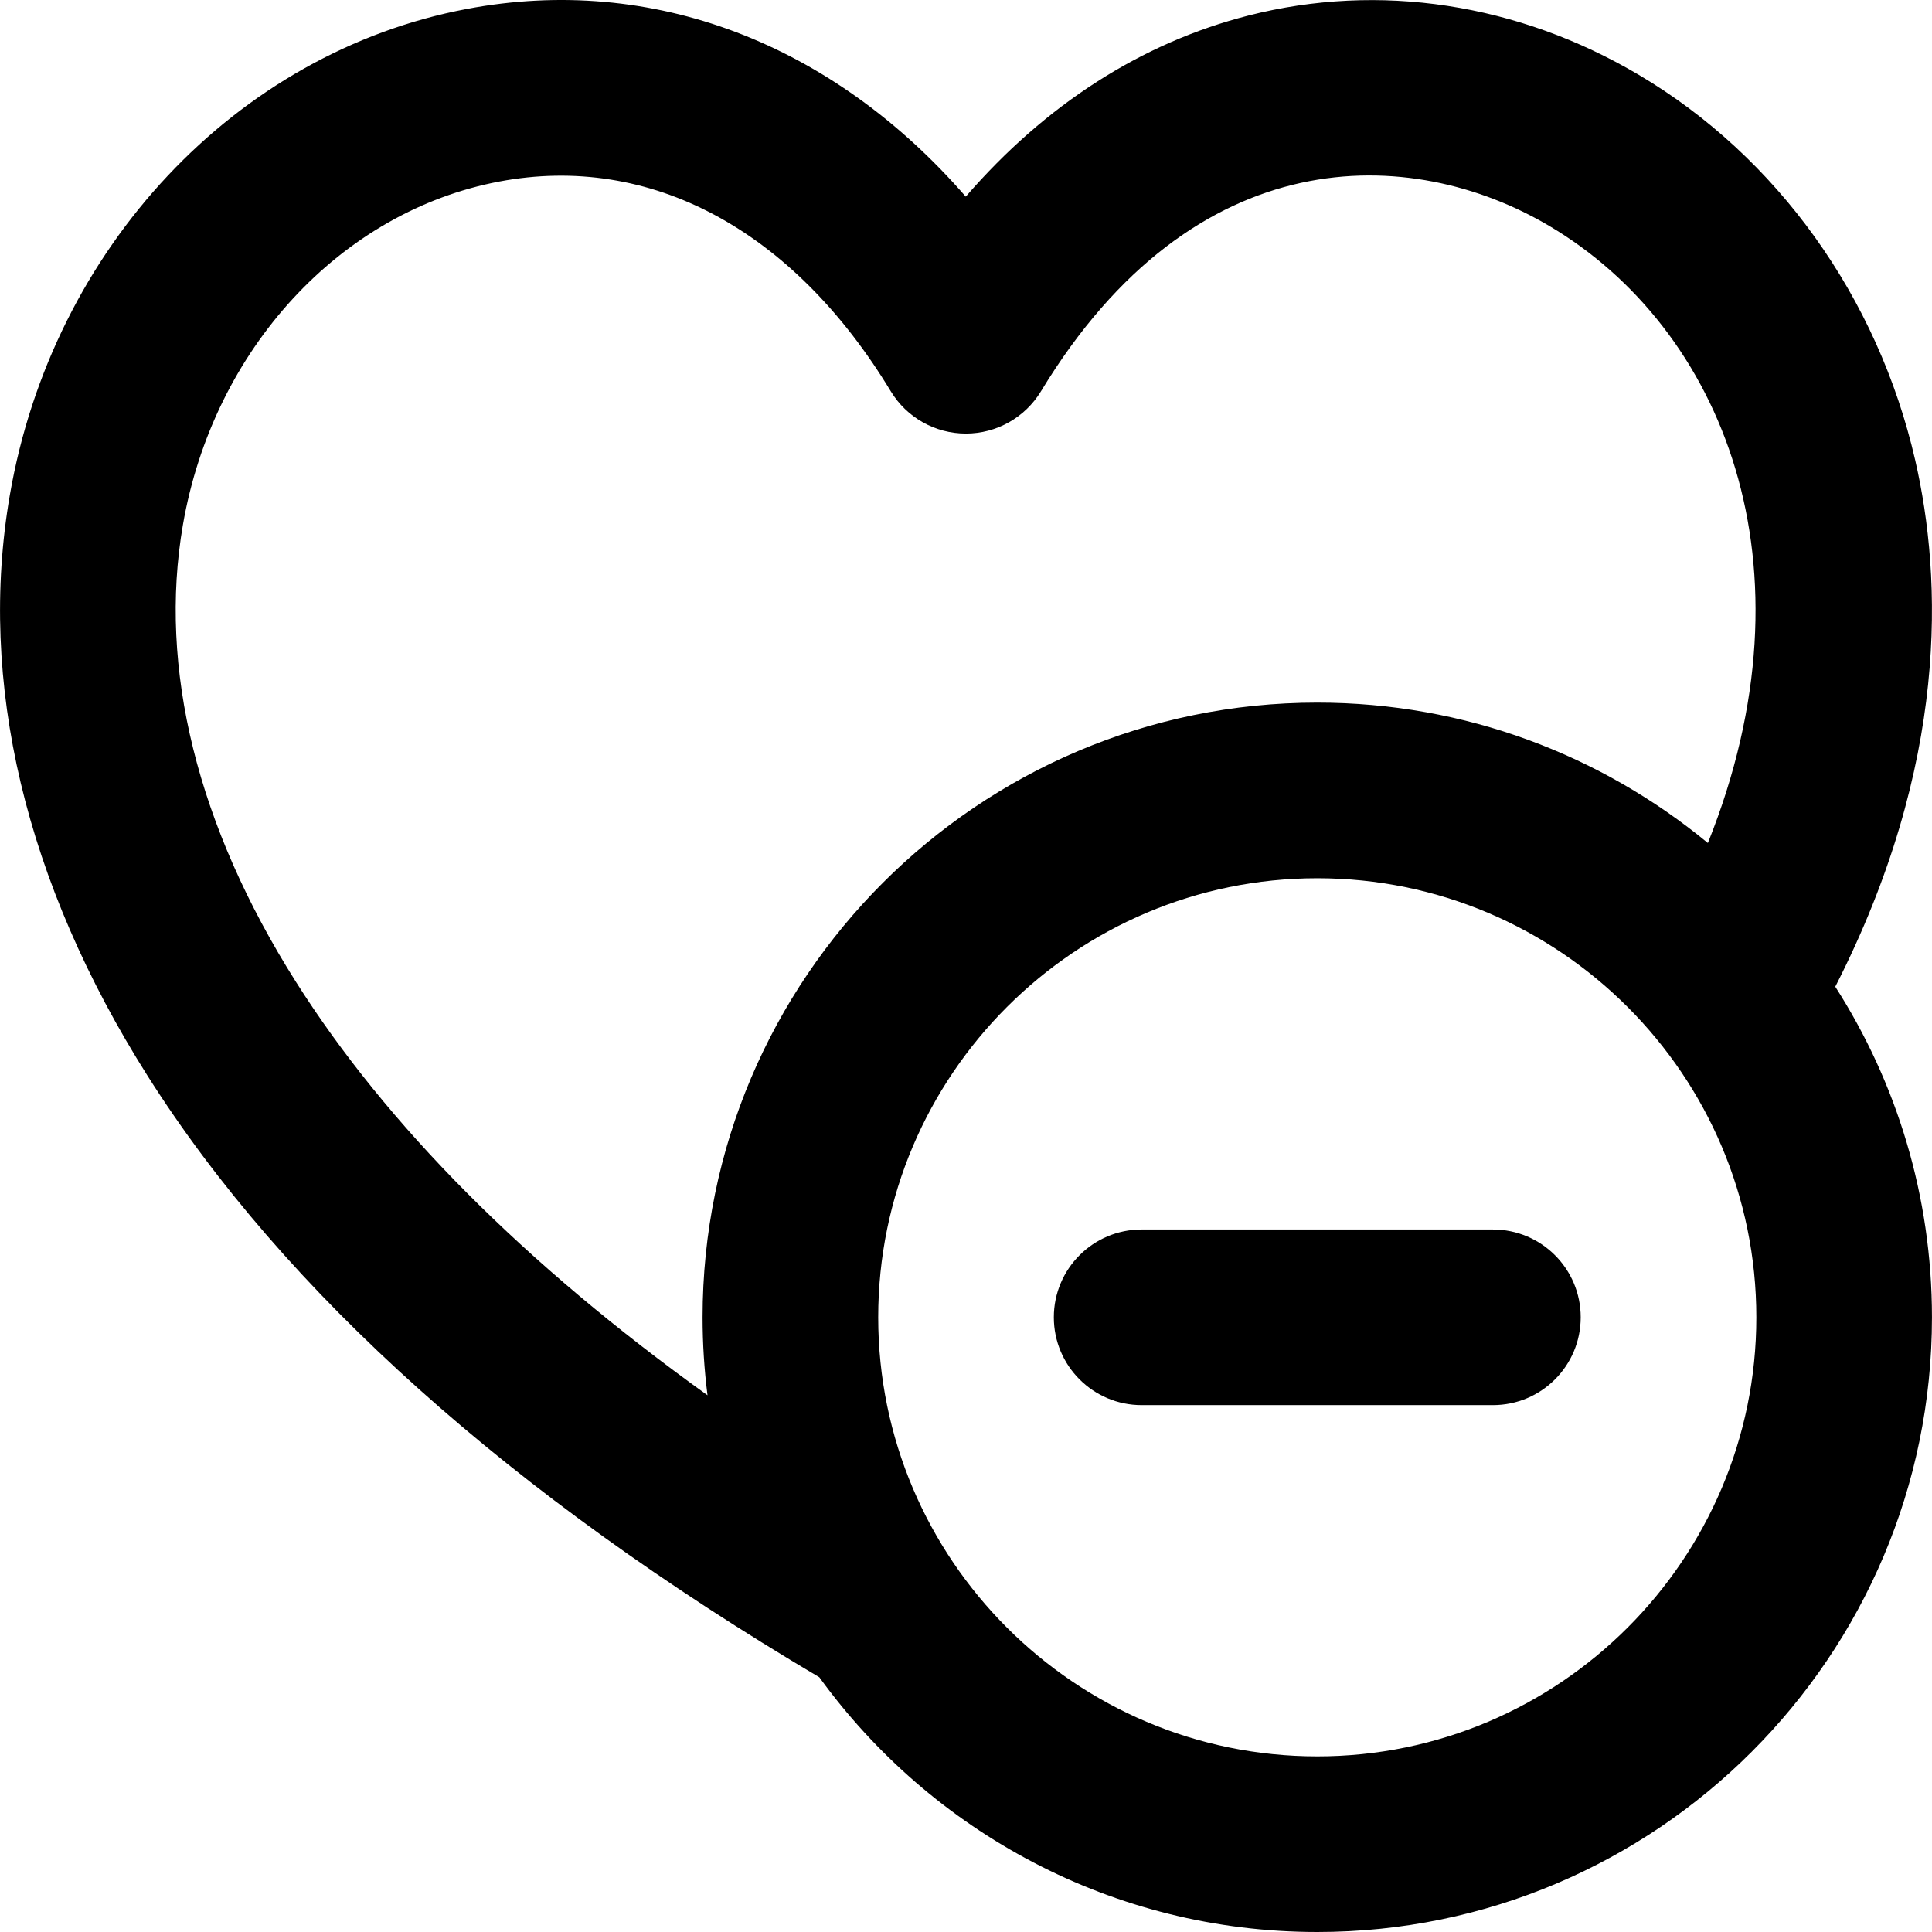
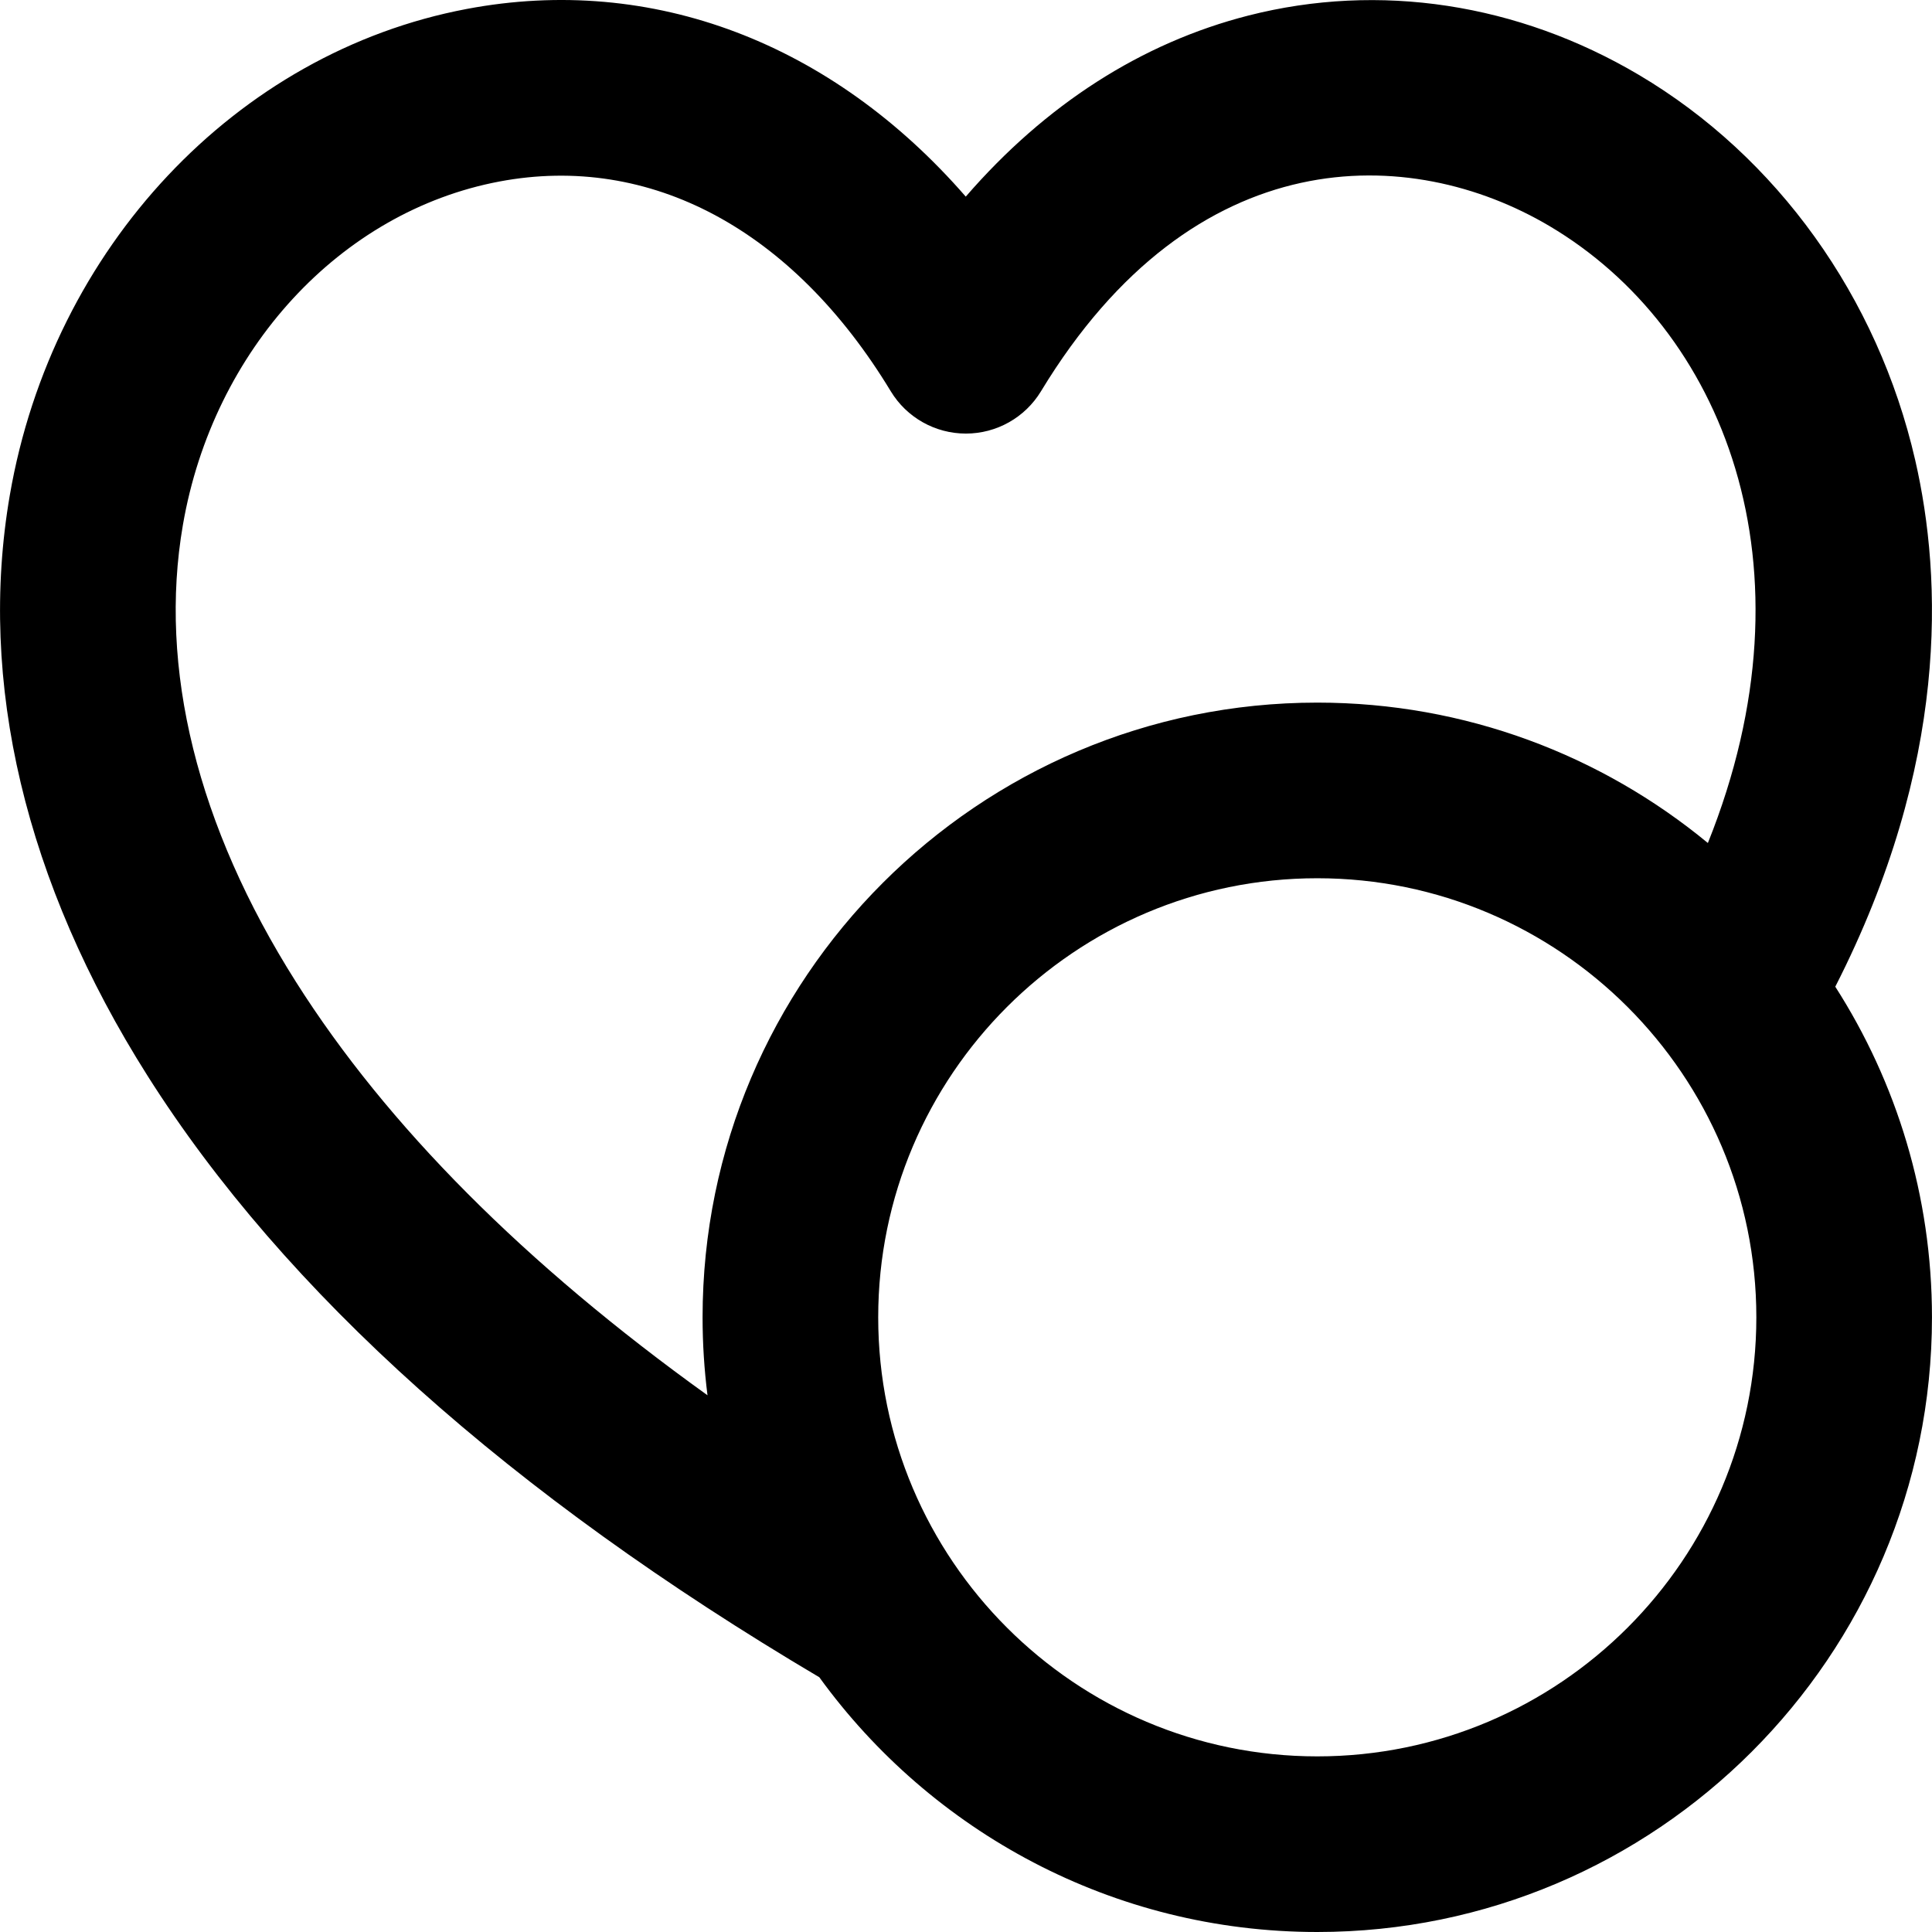
<svg xmlns="http://www.w3.org/2000/svg" fill="#000000" height="800px" width="800px" version="1.1" id="Capa_1" viewBox="0 0 330.019 330.019" xml:space="preserve">
  <g>
    <path d="M313.498,168.545c19.415-38.042,18.322-69.633,13.648-89.965c-6.399-27.84-23.598-51.816-47.186-65.781   C259.28,0.559,235.591-3.045,213.253,2.653c-18.277,4.663-34.69,15.229-48.284,30.935C142.166,7.374,111.47-4.471,79.722,1.53   C40.331,8.973,8.968,42.345,1.679,84.571c-5.503,31.878,2.629,66.176,23.519,99.185c23.398,36.976,62.005,71.532,114.756,102.749   c19.096,26.344,50.108,43.514,85.06,43.514c57.897,0,105-47.102,105-105C330.013,204.245,323.948,184.863,313.498,168.545z    M50.548,167.714C33.7,141.09,27.024,114.105,31.241,89.674c5.171-29.958,26.893-53.534,54.051-58.666   c25.756-4.863,50.132,8.189,66.865,35.825c2.718,4.487,7.582,7.229,12.829,7.23c0.001,0,0.002,0,0.003,0   c5.246,0,10.11-2.74,12.829-7.227c26.217-43.265,63.176-42.243,86.859-28.223c29.495,17.462,46.132,57.907,27.058,105.387   c-18.153-14.977-41.405-23.982-66.722-23.982c-57.897,0-105,47.103-105,105c0,4.512,0.287,8.957,0.841,13.32   C89.679,215.954,66.105,192.298,50.548,167.714z M225.013,300.019c-41.355,0-75-33.645-75-75s33.645-75,75-75s75,33.644,75,75   S266.368,300.019,225.013,300.019z" />
-     <path d="M255.013,210.019h-60c-8.284,0-15,6.716-15,15c0,8.284,6.716,15,15,15h60c8.284,0,15-6.716,15-15   C270.013,216.735,263.297,210.019,255.013,210.019z" />
  </g>
</svg>